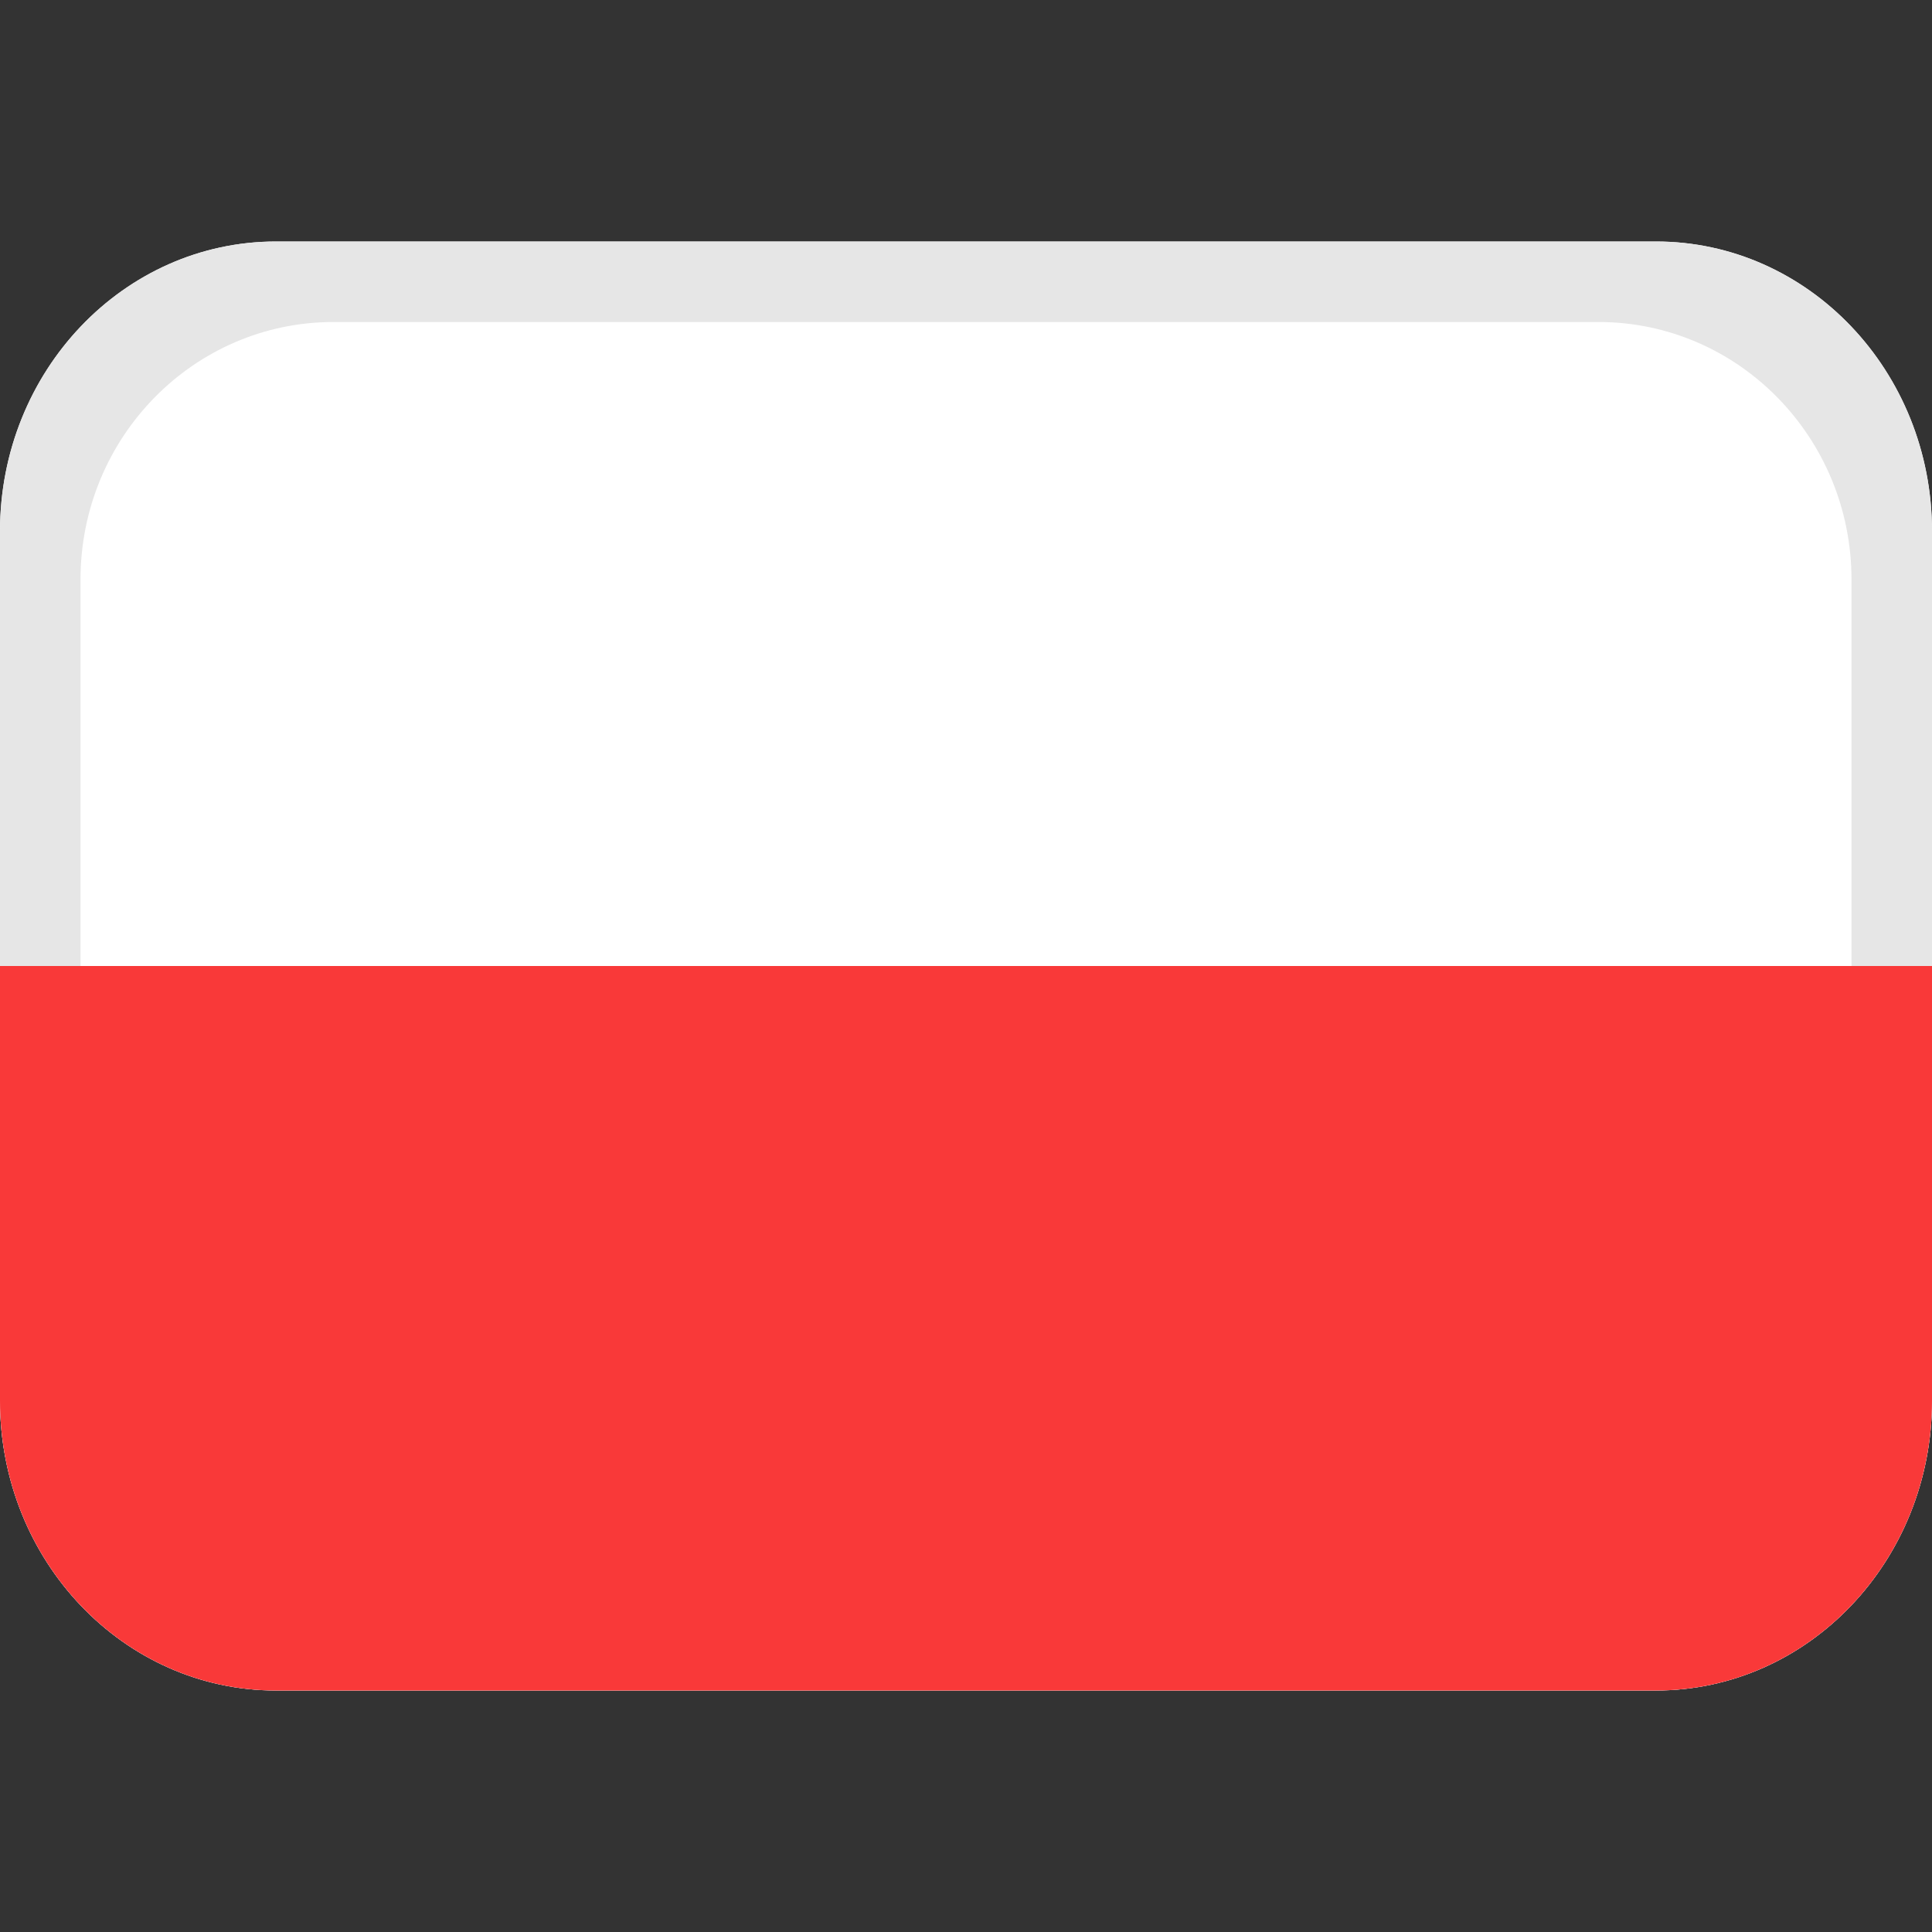
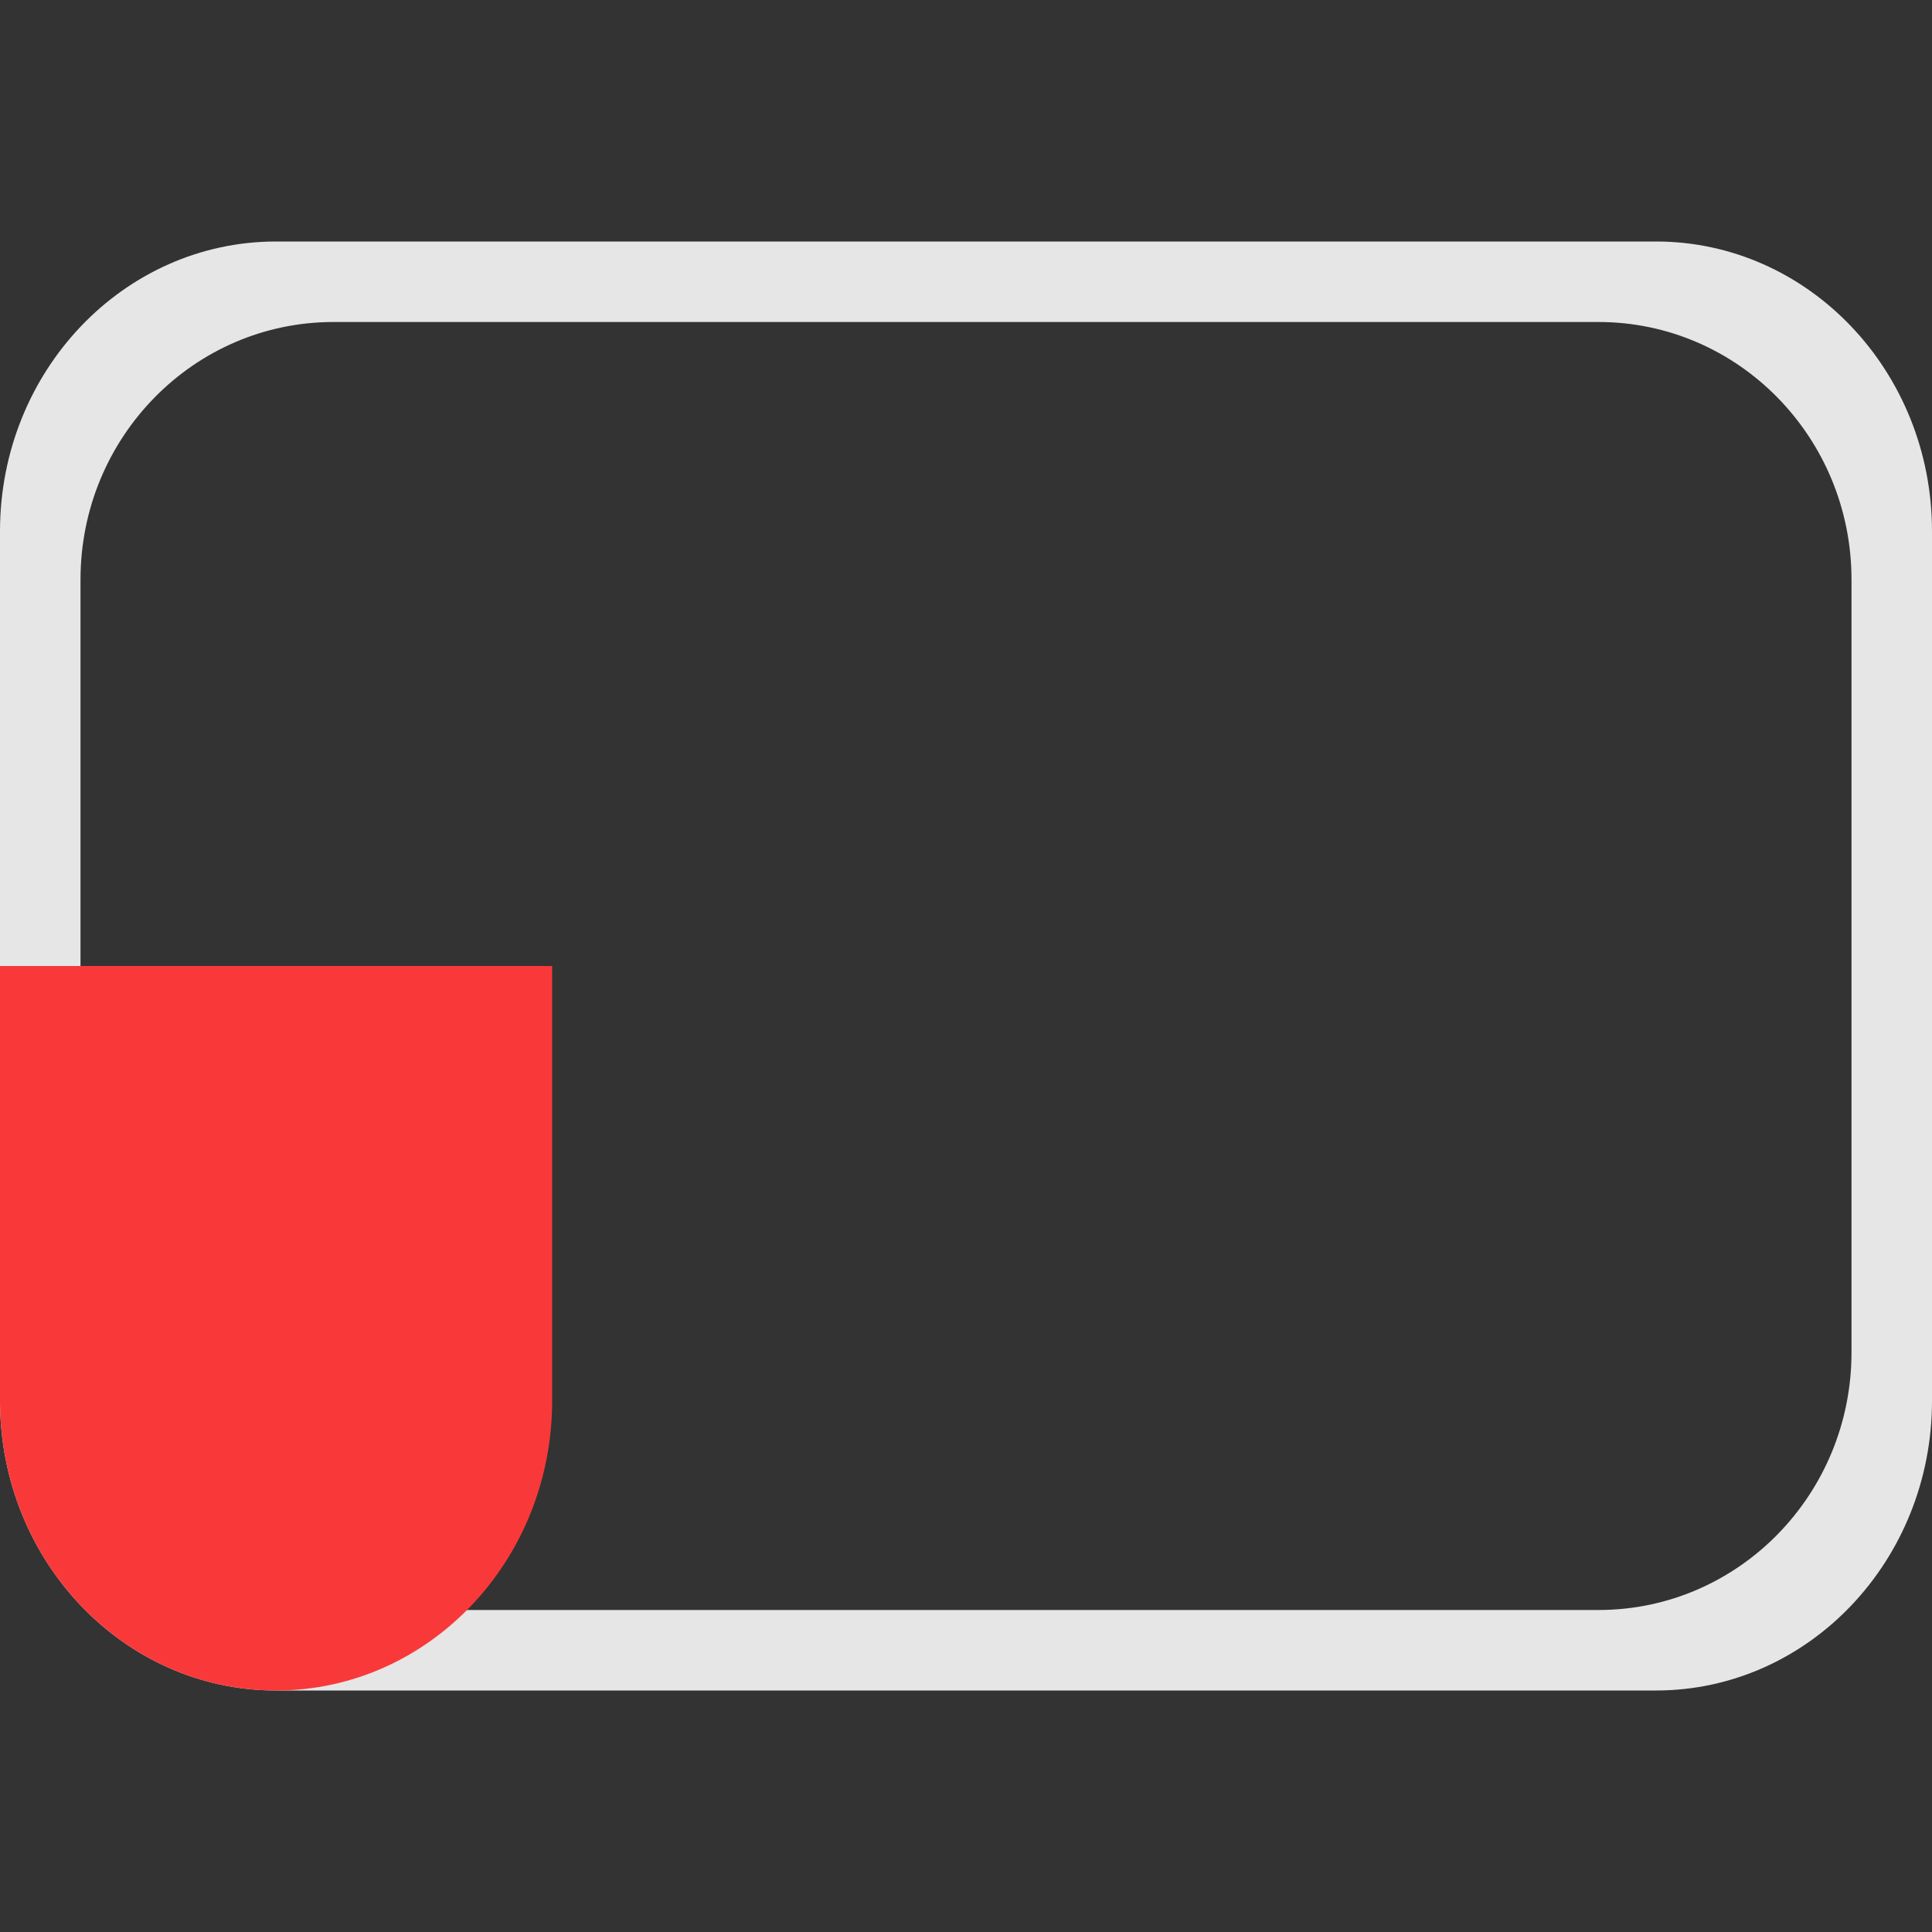
<svg xmlns="http://www.w3.org/2000/svg" viewBox="0 0 24 24" fill="none">
  <rect x="0" y="0" width="24" height="24" fill="#333333" stroke="none" />
-   <path fill="#fff" d="M3.429 3C1.535 3 0 4.612 0 6.6v10.8C0 19.388 1.535 21 3.429 21H20.57c1.895 0 3.43-1.612 3.43-3.6V6.6C24 4.612 22.465 3 20.571 3H3.43Z" />
  <path fill="#E6E6E6" d="M3.429 3C1.535 3 0 4.612 0 6.6v10.8C0 19.388 1.535 21 3.429 21H20.57c1.895 0 3.43-1.612 3.43-3.6V6.6C24 4.612 22.465 3 20.571 3H3.43Zm.714 1h15.714C21.593 4 23 5.433 23 7.2v9.6c0 1.767-1.407 3.2-3.143 3.2H4.143C2.407 20 1 18.567 1 16.8V7.2C1 5.433 2.407 4 4.143 4Z" />
-   <path fill="#F93939" d="M0 17.4C0 19.388 1.535 21 3.429 21H20.57c1.895 0 3.43-1.612 3.43-3.6V12H0v5.4Z" />
+   <path fill="#F93939" d="M0 17.4C0 19.388 1.535 21 3.429 21c1.895 0 3.43-1.612 3.43-3.6V12H0v5.4Z" />
</svg>